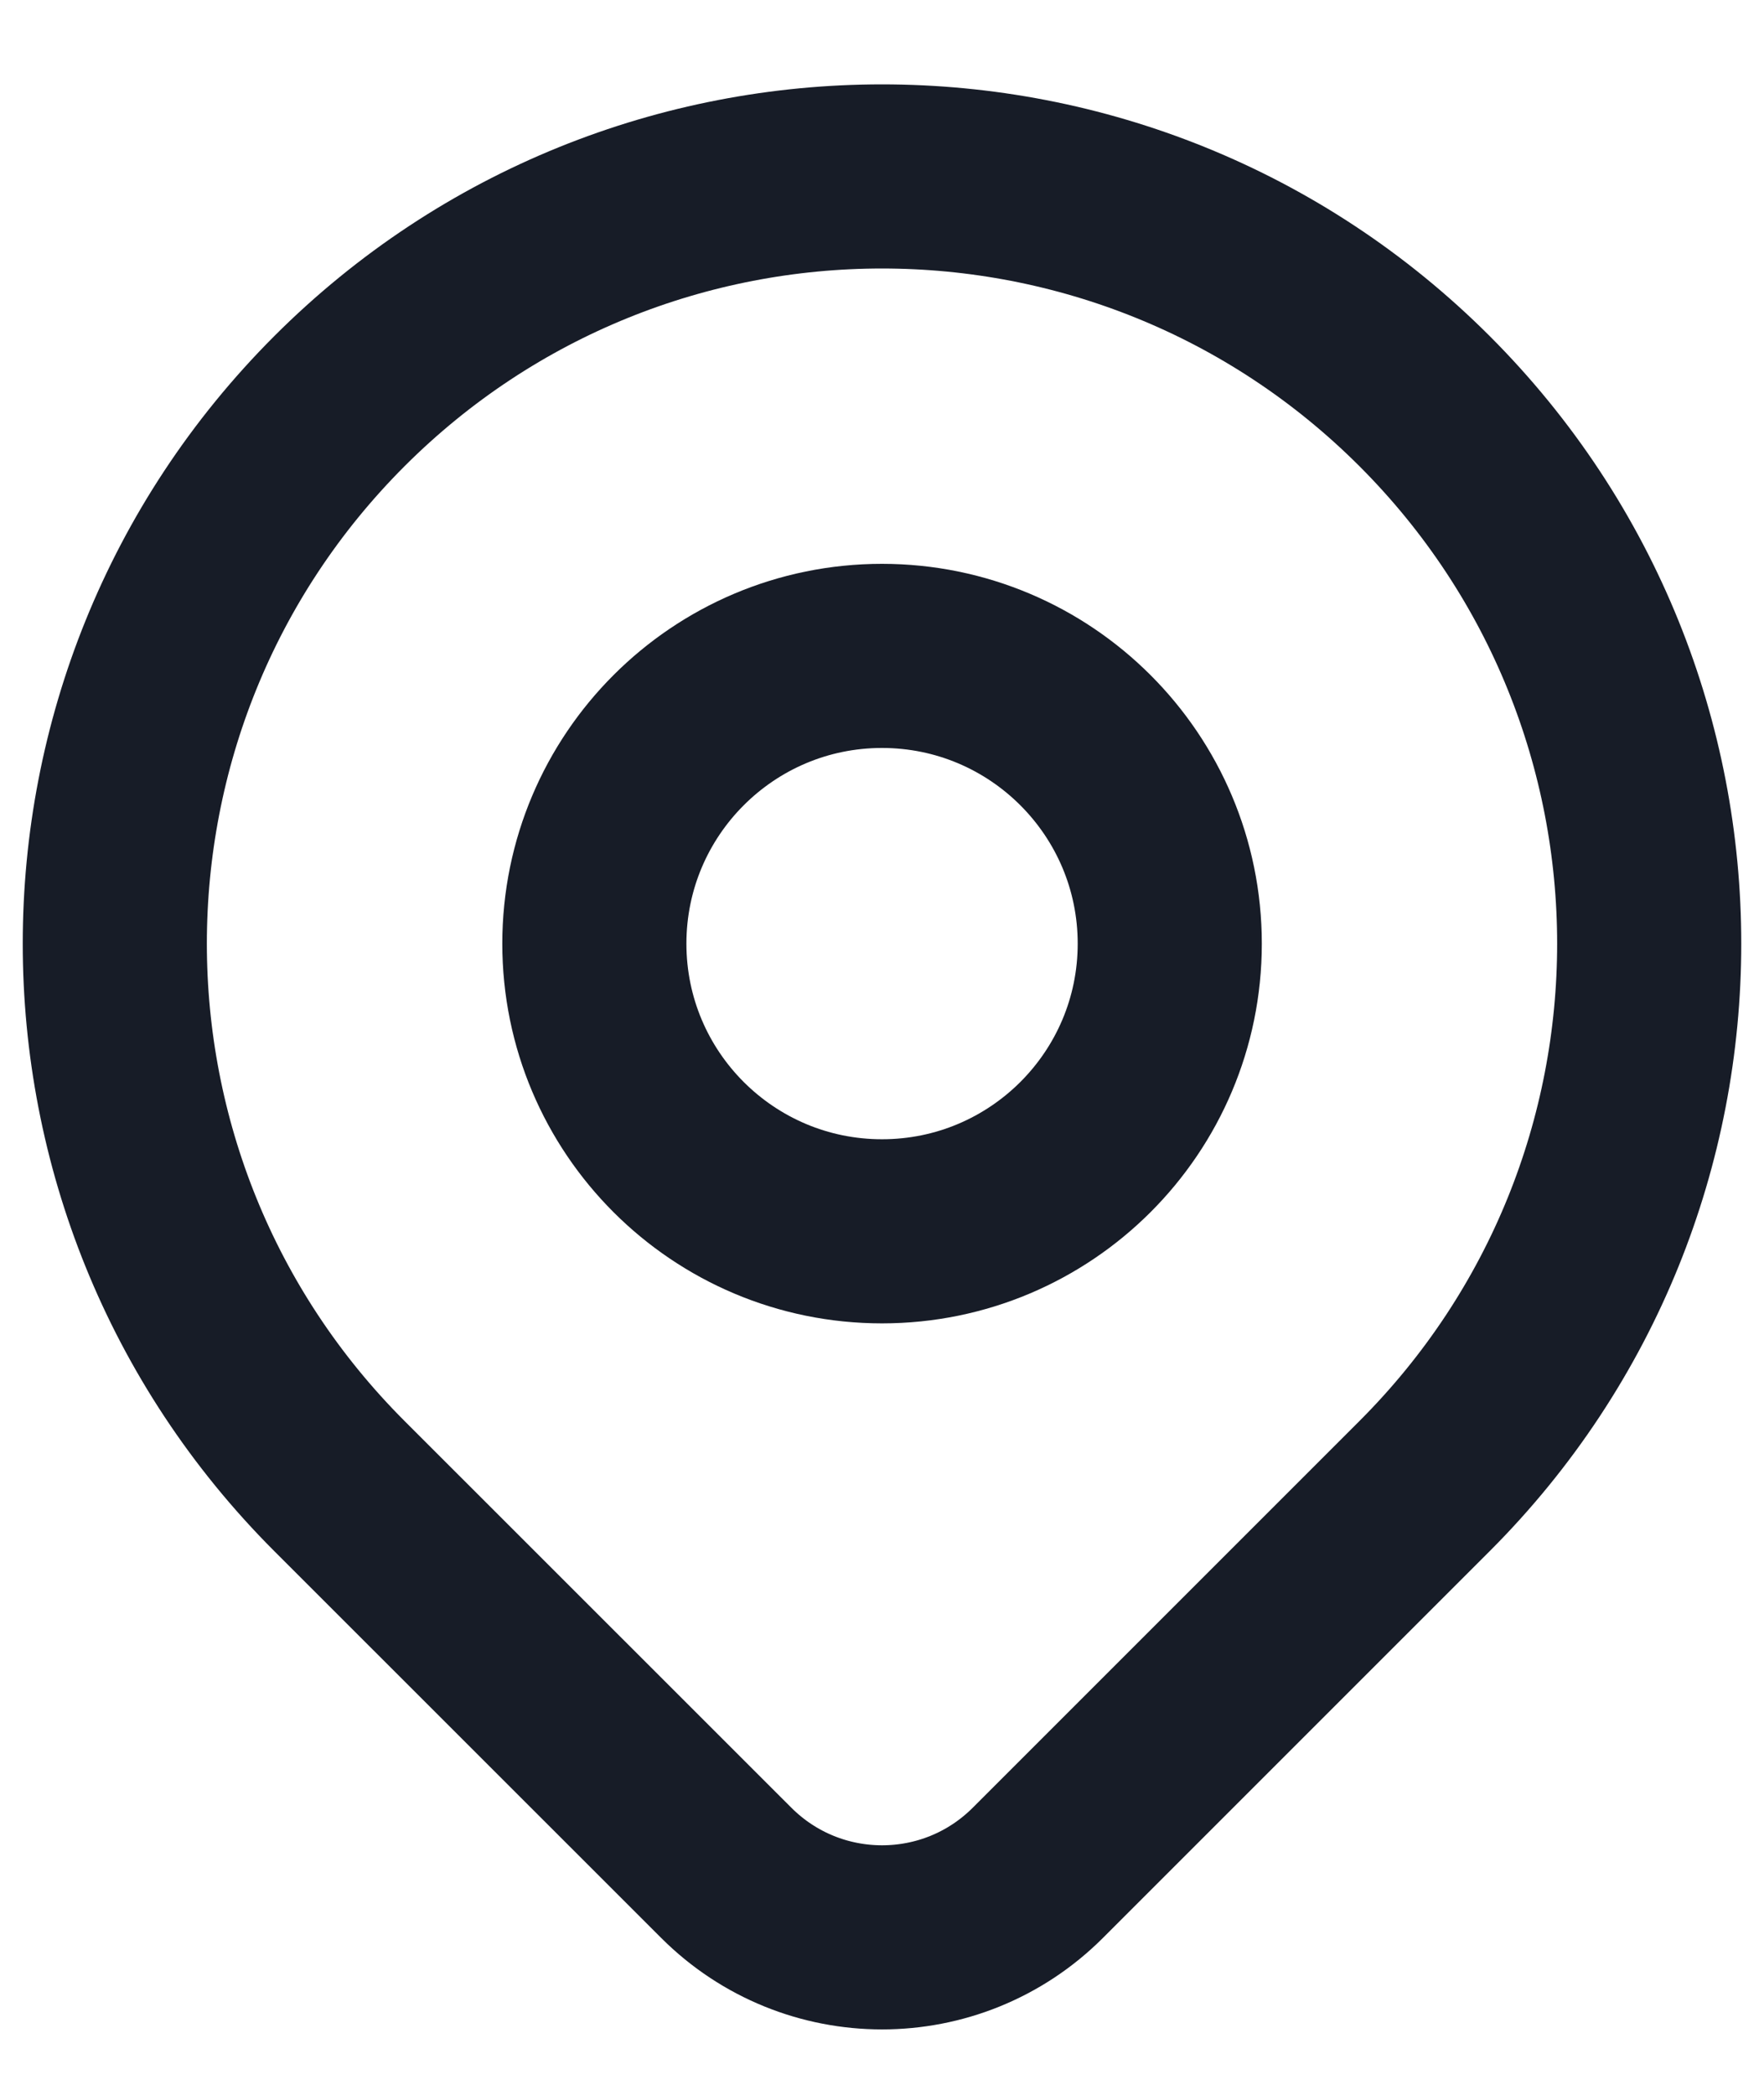
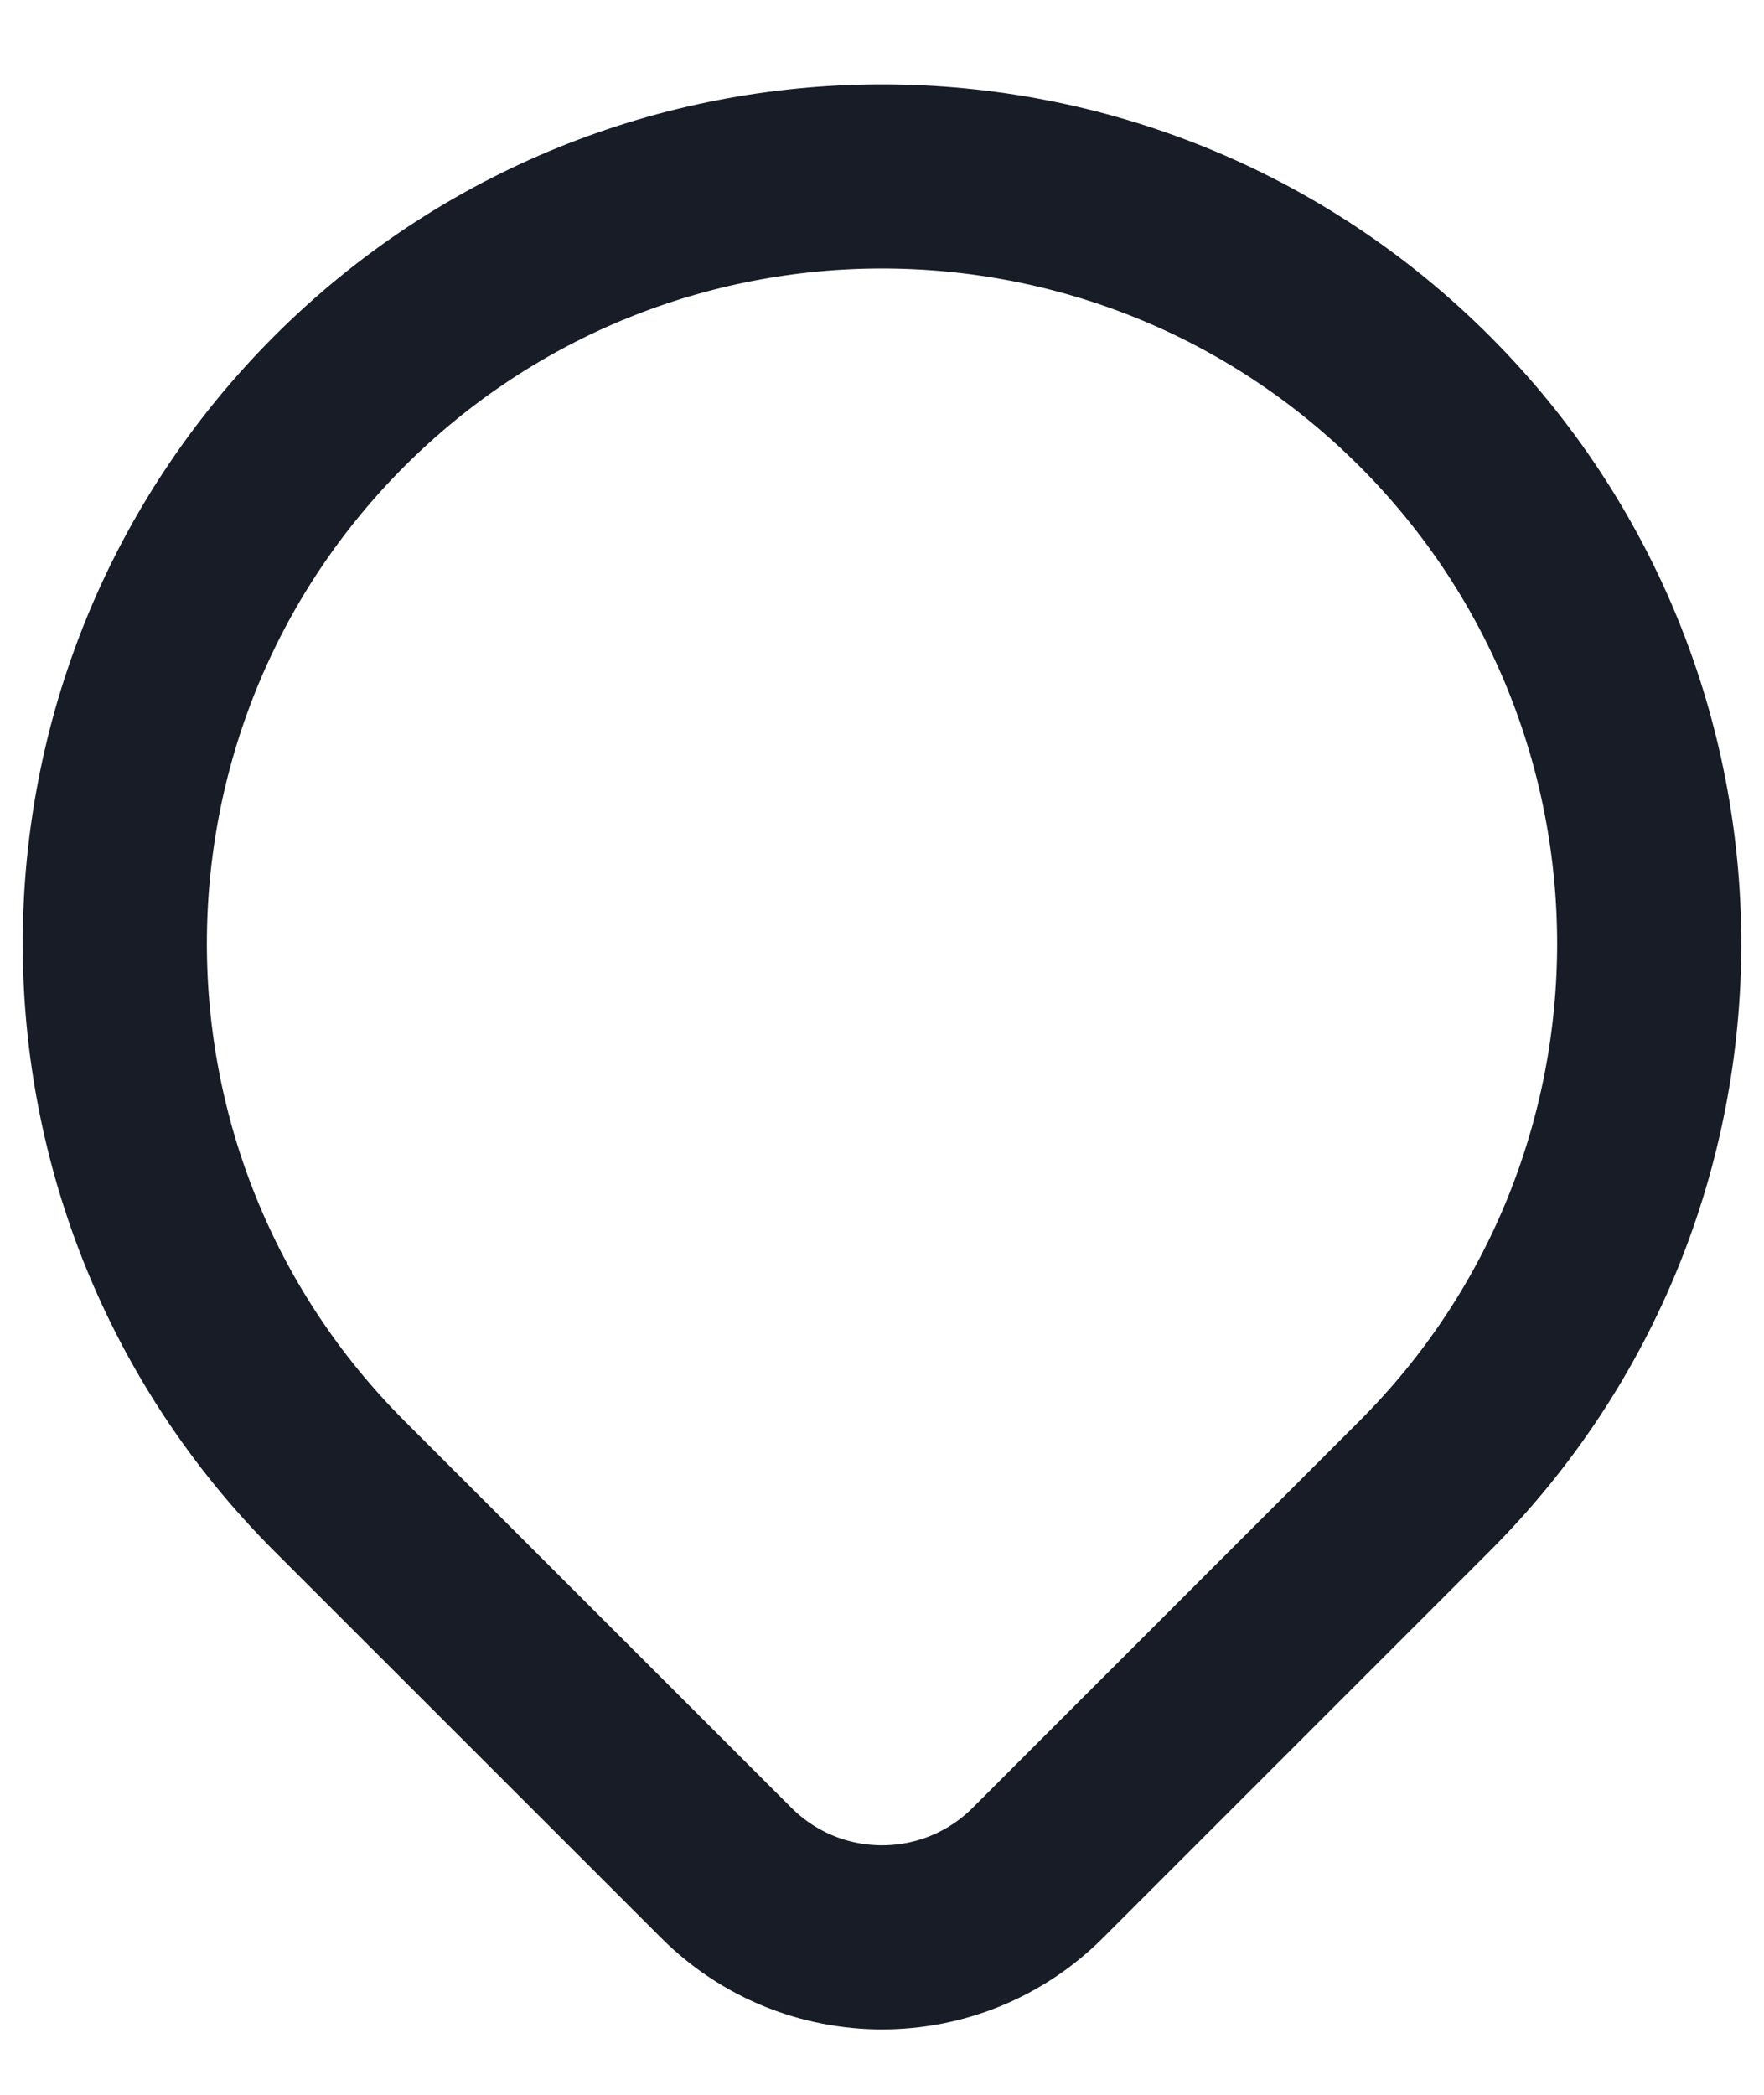
<svg xmlns="http://www.w3.org/2000/svg" width="16" height="19" viewBox="0 0 16 19" fill="none">
-   <path d="M12.921 13.479C12.148 14.252 10.574 15.826 9.414 16.986C8.633 17.767 7.368 17.767 6.587 16.986C5.447 15.847 3.903 14.303 3.079 13.479C0.362 10.762 0.362 6.356 3.079 3.638C5.797 0.921 10.203 0.921 12.921 3.638C15.638 6.356 15.638 10.762 12.921 13.479Z" stroke="#171C27" stroke-width="1.67" stroke-linecap="round" stroke-linejoin="round" />
-   <path d="M10.61 8.559C10.61 10 9.441 11.168 8 11.168C6.559 11.168 5.391 10 5.391 8.559C5.391 7.118 6.559 5.949 8 5.949C9.441 5.949 10.61 7.118 10.61 8.559Z" stroke="#171C27" stroke-width="1.67" stroke-linecap="round" stroke-linejoin="round" />
+   <path d="M12.921 13.479C12.148 14.252 10.574 15.826 9.414 16.986C8.633 17.767 7.368 17.767 6.587 16.986C5.447 15.847 3.903 14.303 3.079 13.479C0.362 10.762 0.362 6.356 3.079 3.638C5.797 0.921 10.203 0.921 12.921 3.638C15.638 6.356 15.638 10.762 12.921 13.479" stroke="#171C27" stroke-width="1.67" stroke-linecap="round" stroke-linejoin="round" />
</svg>